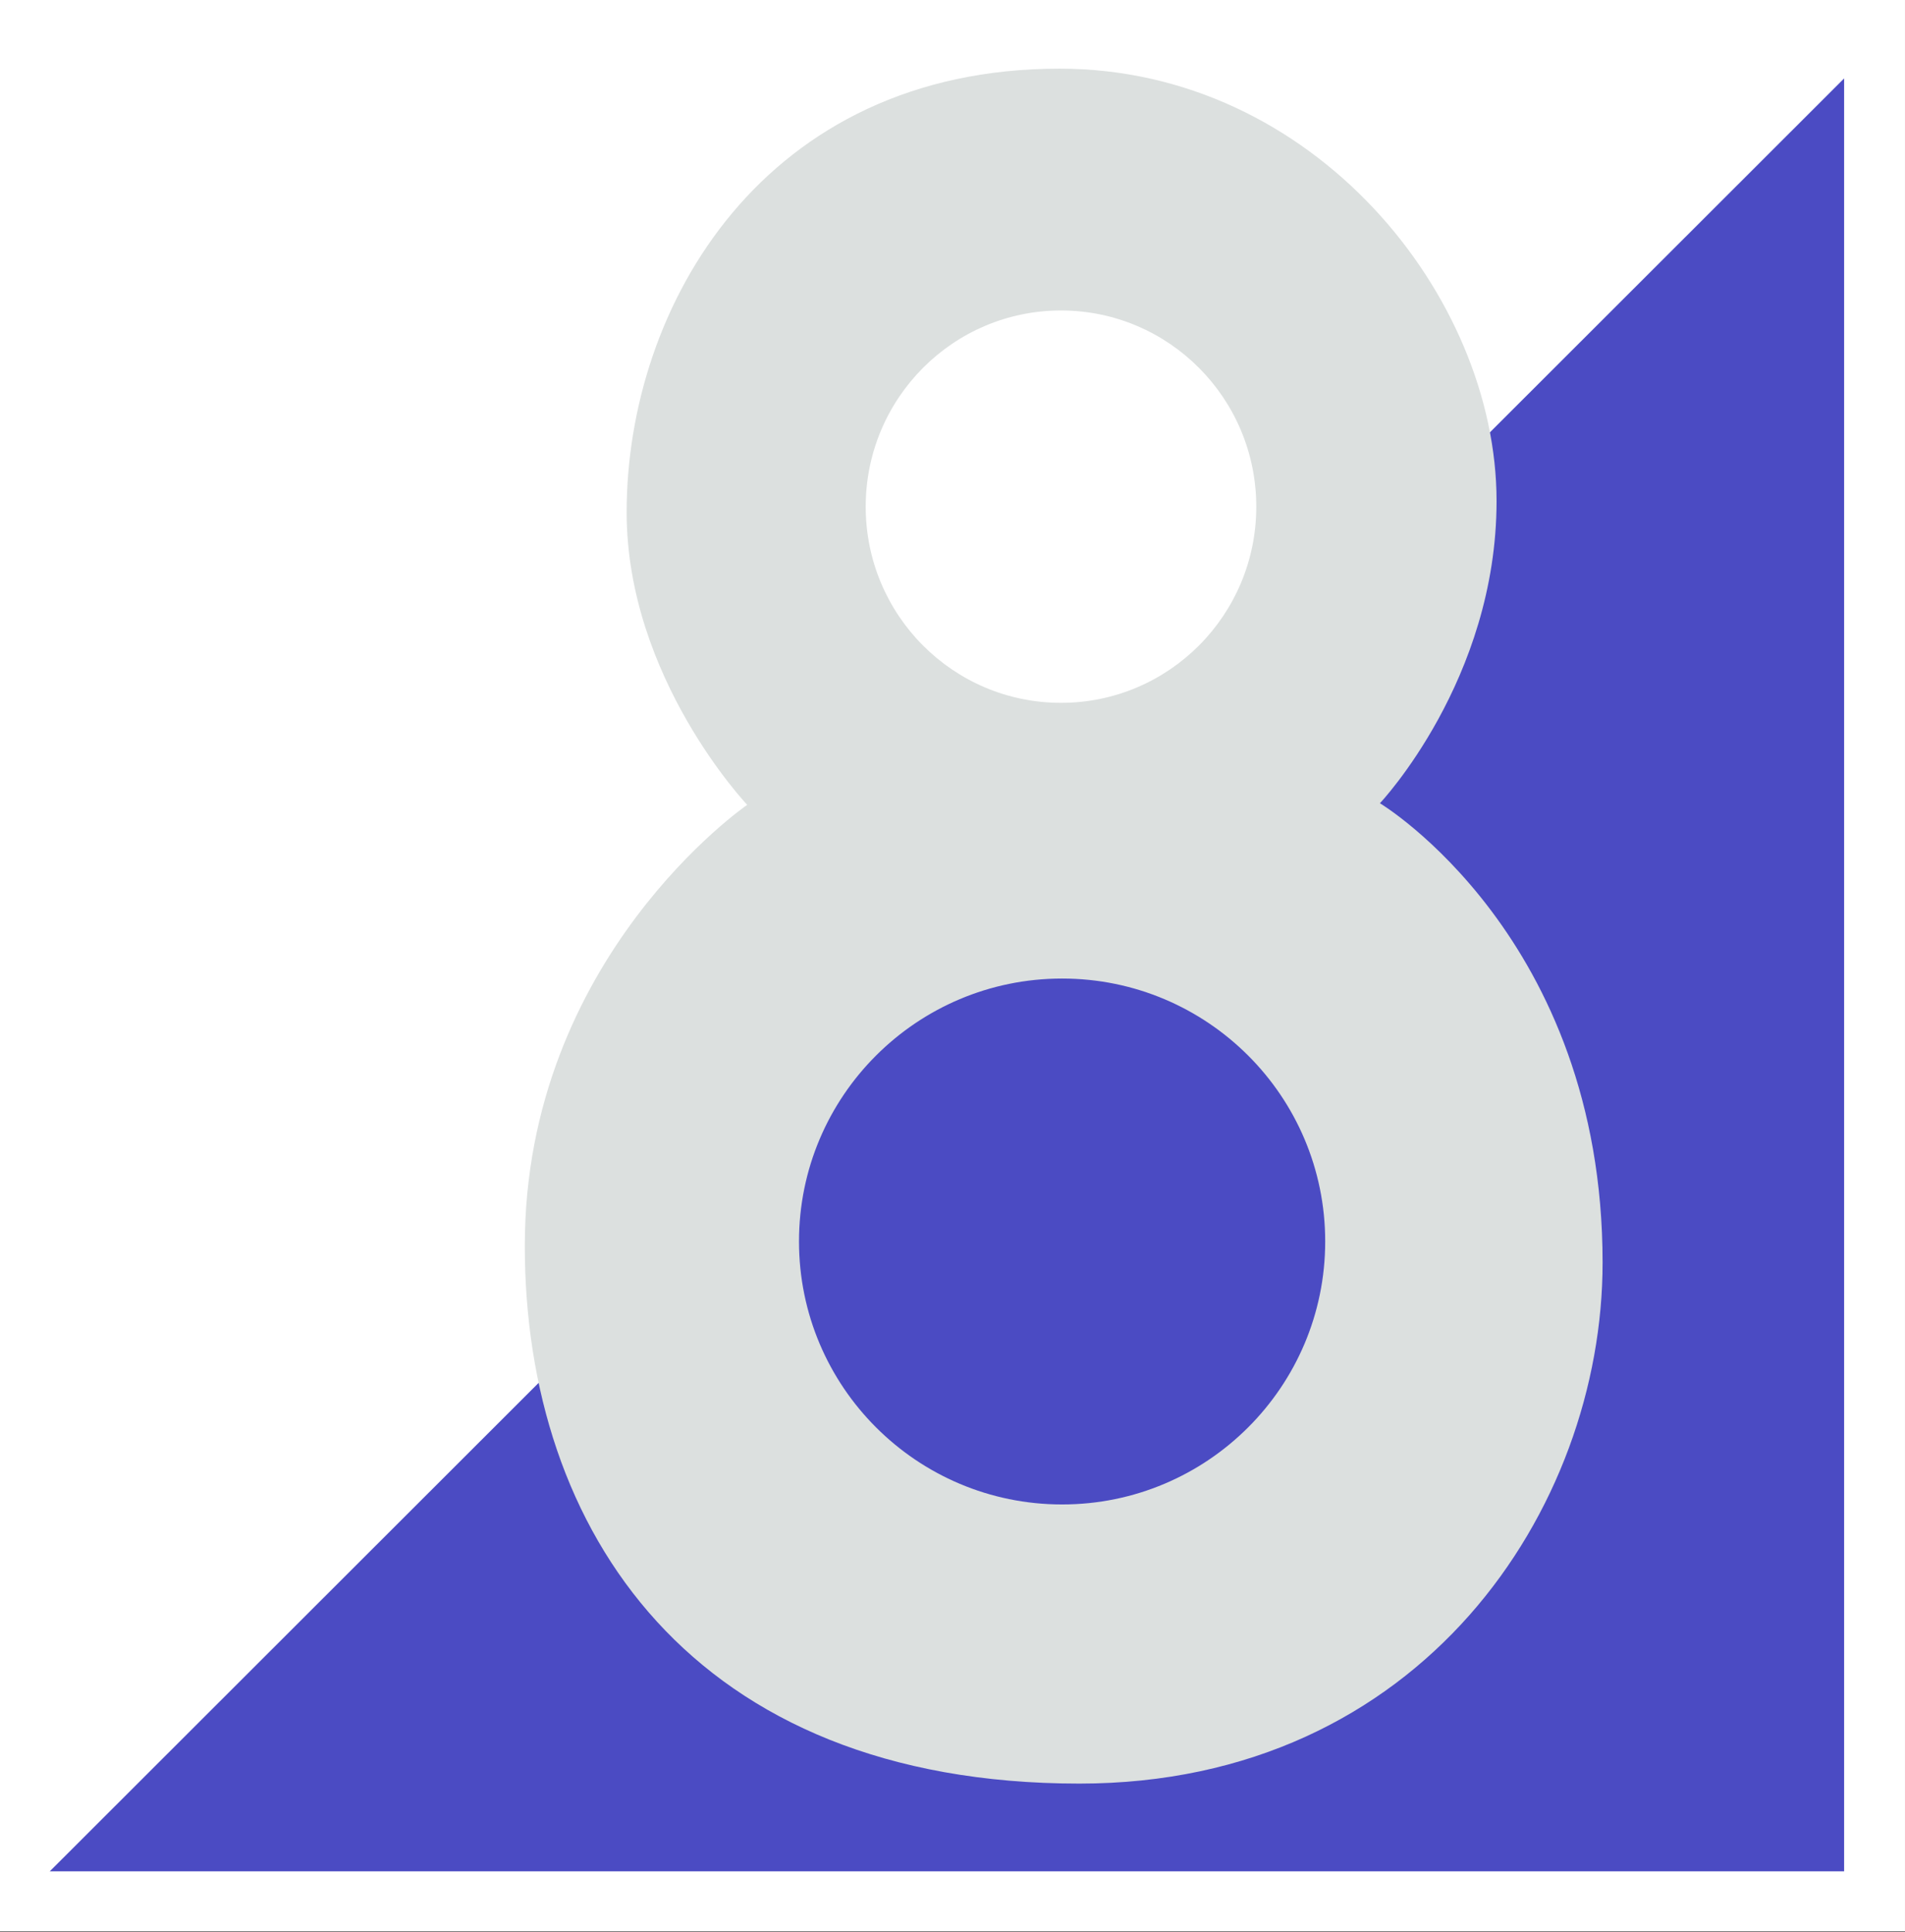
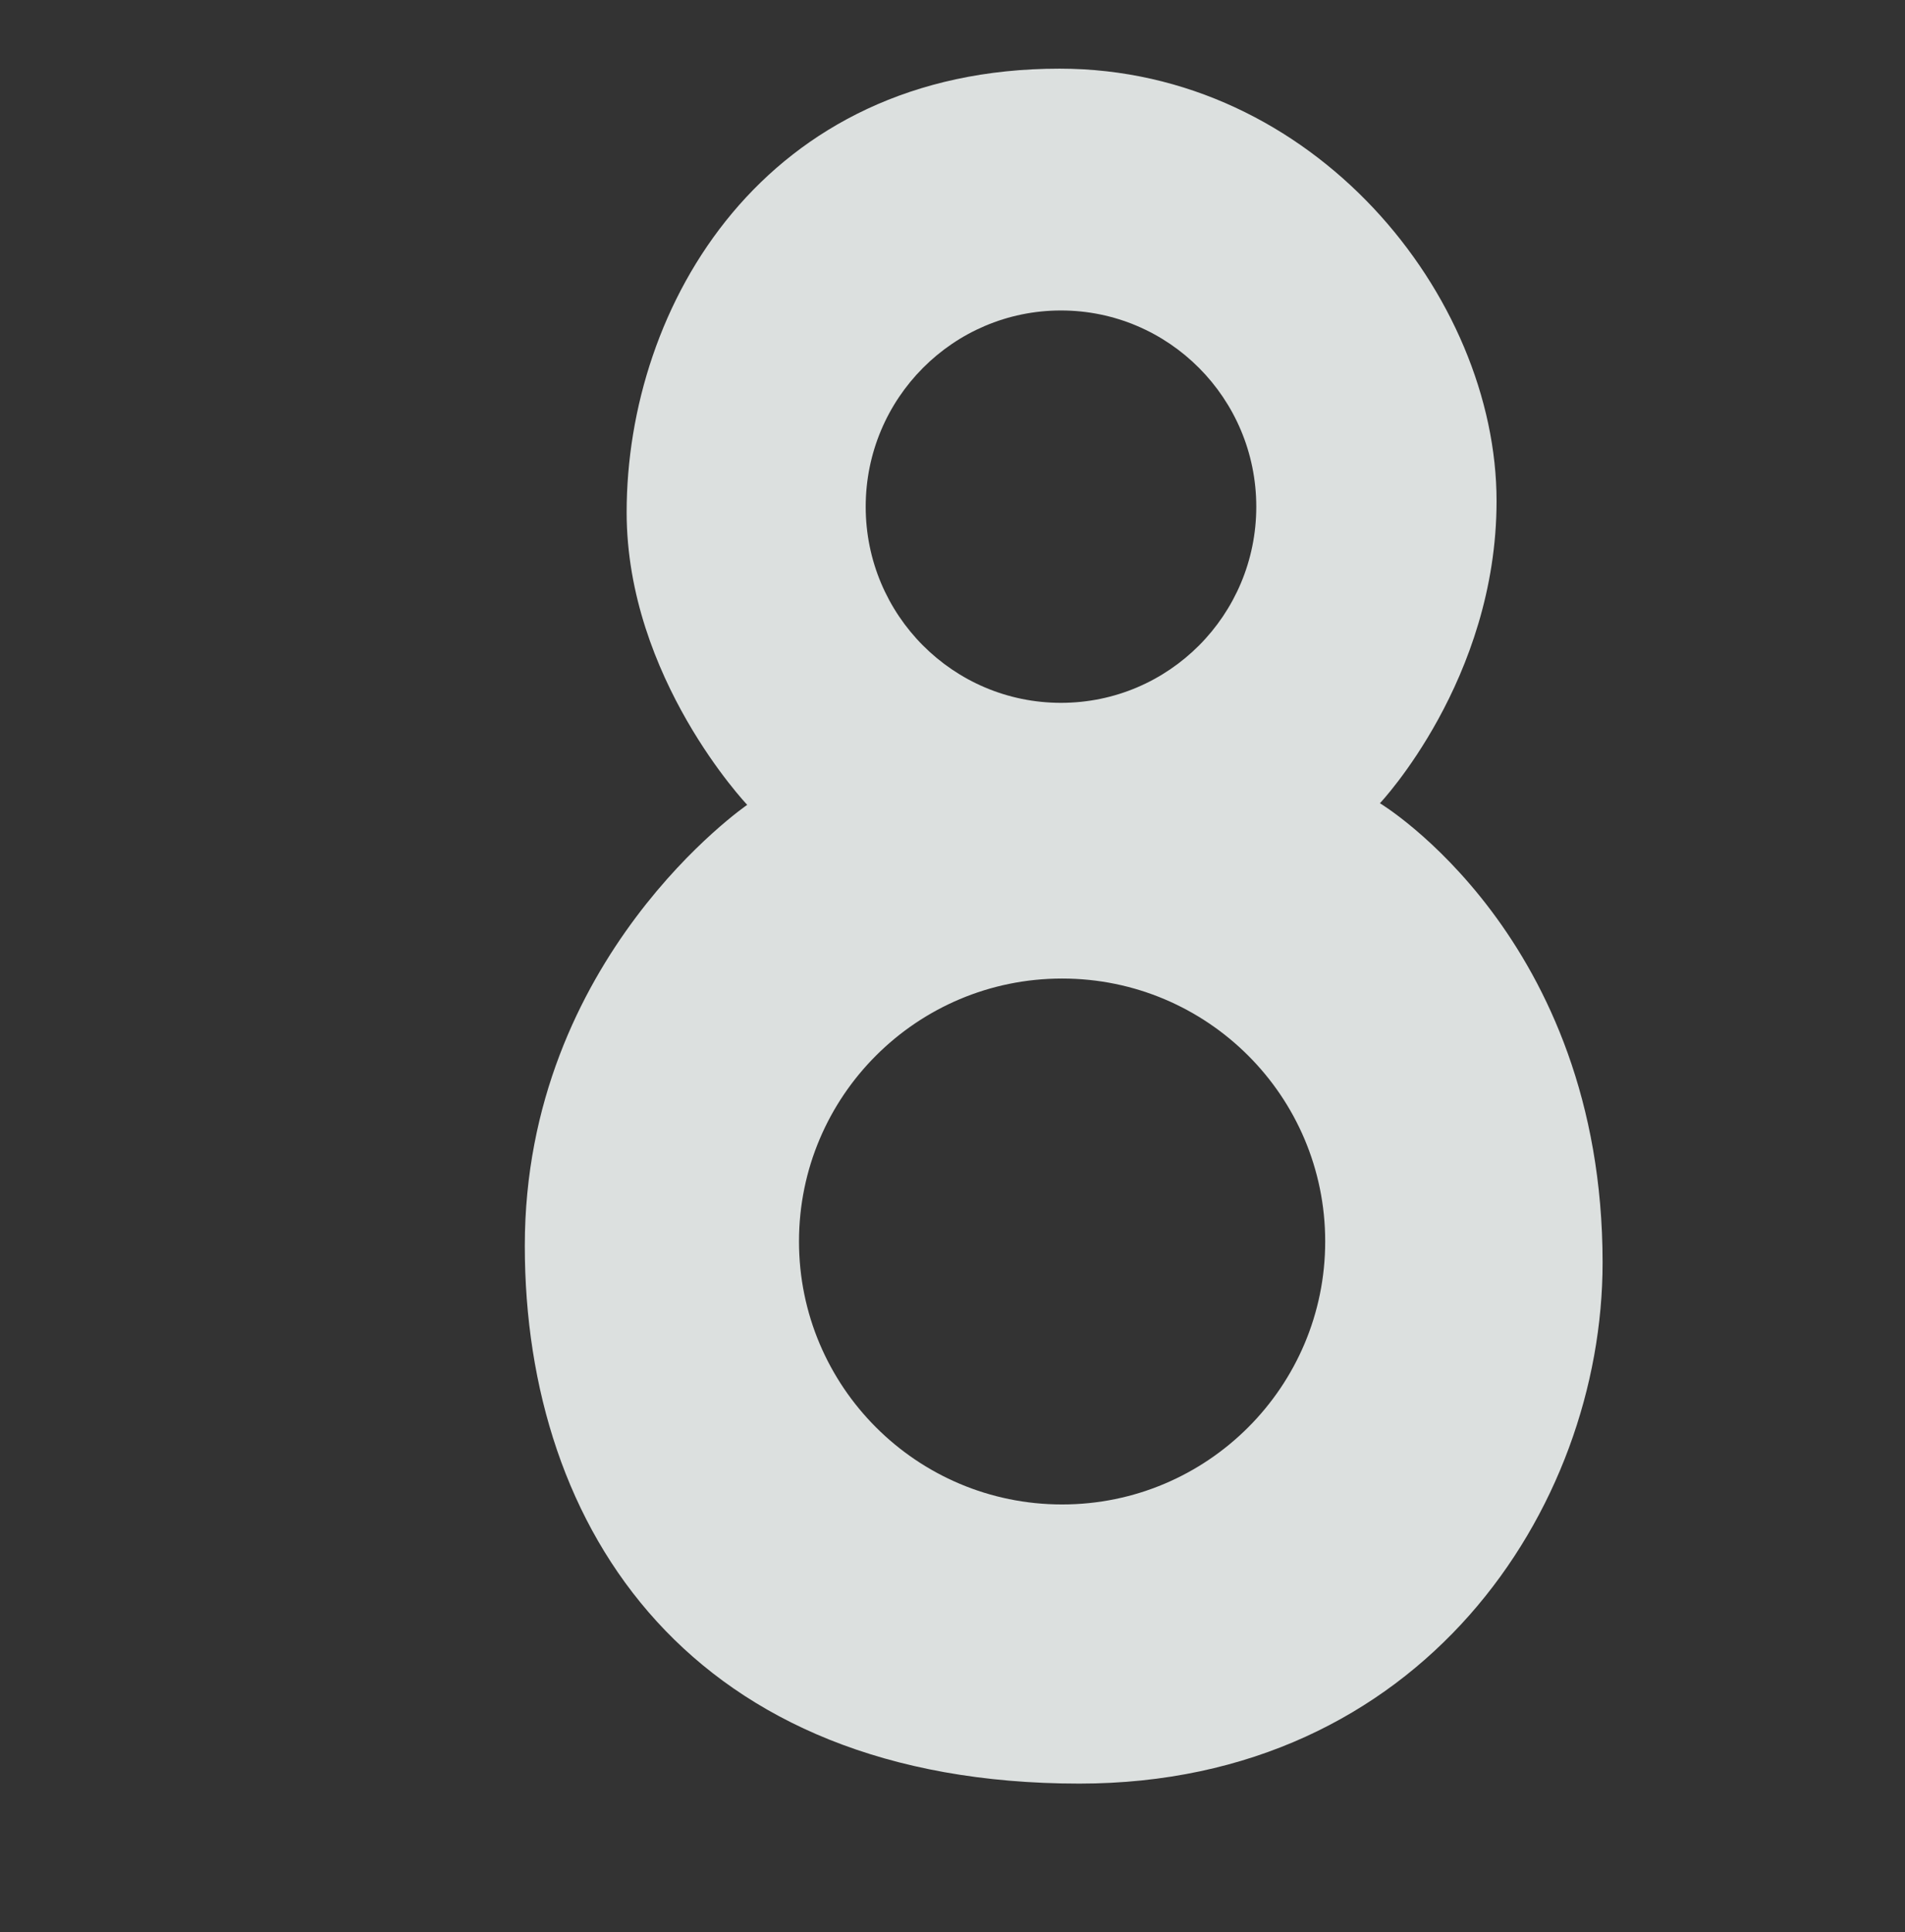
<svg xmlns="http://www.w3.org/2000/svg" xmlns:ns1="http://www.inkscape.org/namespaces/inkscape" xmlns:ns2="http://sodipodi.sourceforge.net/DTD/sodipodi-0.dtd" width="1000" height="1014" id="svg2" version="1.1" ns1:version="0.48.5 r10040" ns2:docname="New document 1">
  <rect width="100%" height="100%" fill="#333333" stroke="none" />
  <defs id="defs4" />
  <ns2:namedview id="base" pagecolor="#ffffff" bordercolor="#666666" borderopacity="1.0" ns1:pageopacity="0.0" ns1:pageshadow="2" ns1:zoom="0.24748737" ns1:cx="-242.37306" ns1:cy="66.876619" ns1:document-units="px" ns1:current-layer="layer1" showgrid="false" fit-margin-top="0" fit-margin-left="0" fit-margin-right="0" fit-margin-bottom="0" ns1:object-paths="false" ns1:window-width="1366" ns1:window-height="706" ns1:window-x="-8" ns1:window-y="-8" ns1:window-maximized="1" />
  <g ns1:label="Layer 1" ns1:groupmode="layer" id="layer1" transform="translate(-107.643,286.138)">
    <g id="g3113" transform="matrix(2.071,0,0,2.069,-115.286,-778.367)">
-       <path id="rect3099" d="m 107.643,237.862 482.857,0 0,490 -482.857,0 z" style="fill:white;fill-opacity:1;fill-rule:evenodd;stroke:none" ns1:connector-curvature="0" />
-       <path transform="translate(109.071,238.291)" ns1:connector-curvature="0" id="path3102" d="m 11.182,474.324 454.818,0 0,-454.816 z" style="fill:#4b4bc3;fill-opacity:1;stroke:none" />
      <path id="path3104" transform="translate(109.071,238.291)" d="m 267.125,17.031 c -74.902,0 -109.719,60.141 -109.719,112.531 0,42.005 30.562,74.219 30.562,74.219 0,0 -56.375,38.689 -56.375,111.875 0,72.25 42.409,136.406 140.562,136.406 86.702,0 132.625,-69.745 132.625,-132.156 0,-82.631 -56.438,-116.531 -56.438,-116.531 0,0 29.562,-31.282 29.562,-76.656 0,-51.963 -46.321,-109.688 -110.781,-109.688 z M 267.5,78.375 c 27.331,0 49.5,22.291 49.5,49.781 0,27.491 -22.169,49.75 -49.5,49.75 -27.331,0 -49.5,-22.259 -49.5,-49.75 0,-27.491 22.169,-49.781 49.5,-49.781 z m 0.281,169.469 c 36.826,0 66.688,29.849 66.688,66.688 0,36.839 -29.861,66.719 -66.688,66.719 -36.826,0 -66.688,-29.88 -66.688,-66.719 0,-36.839 29.861,-66.688 66.688,-66.688 z" style="fill:#dce0df;fill-opacity:1;stroke:none" ns1:connector-curvature="0" />
    </g>
  </g>
</svg>